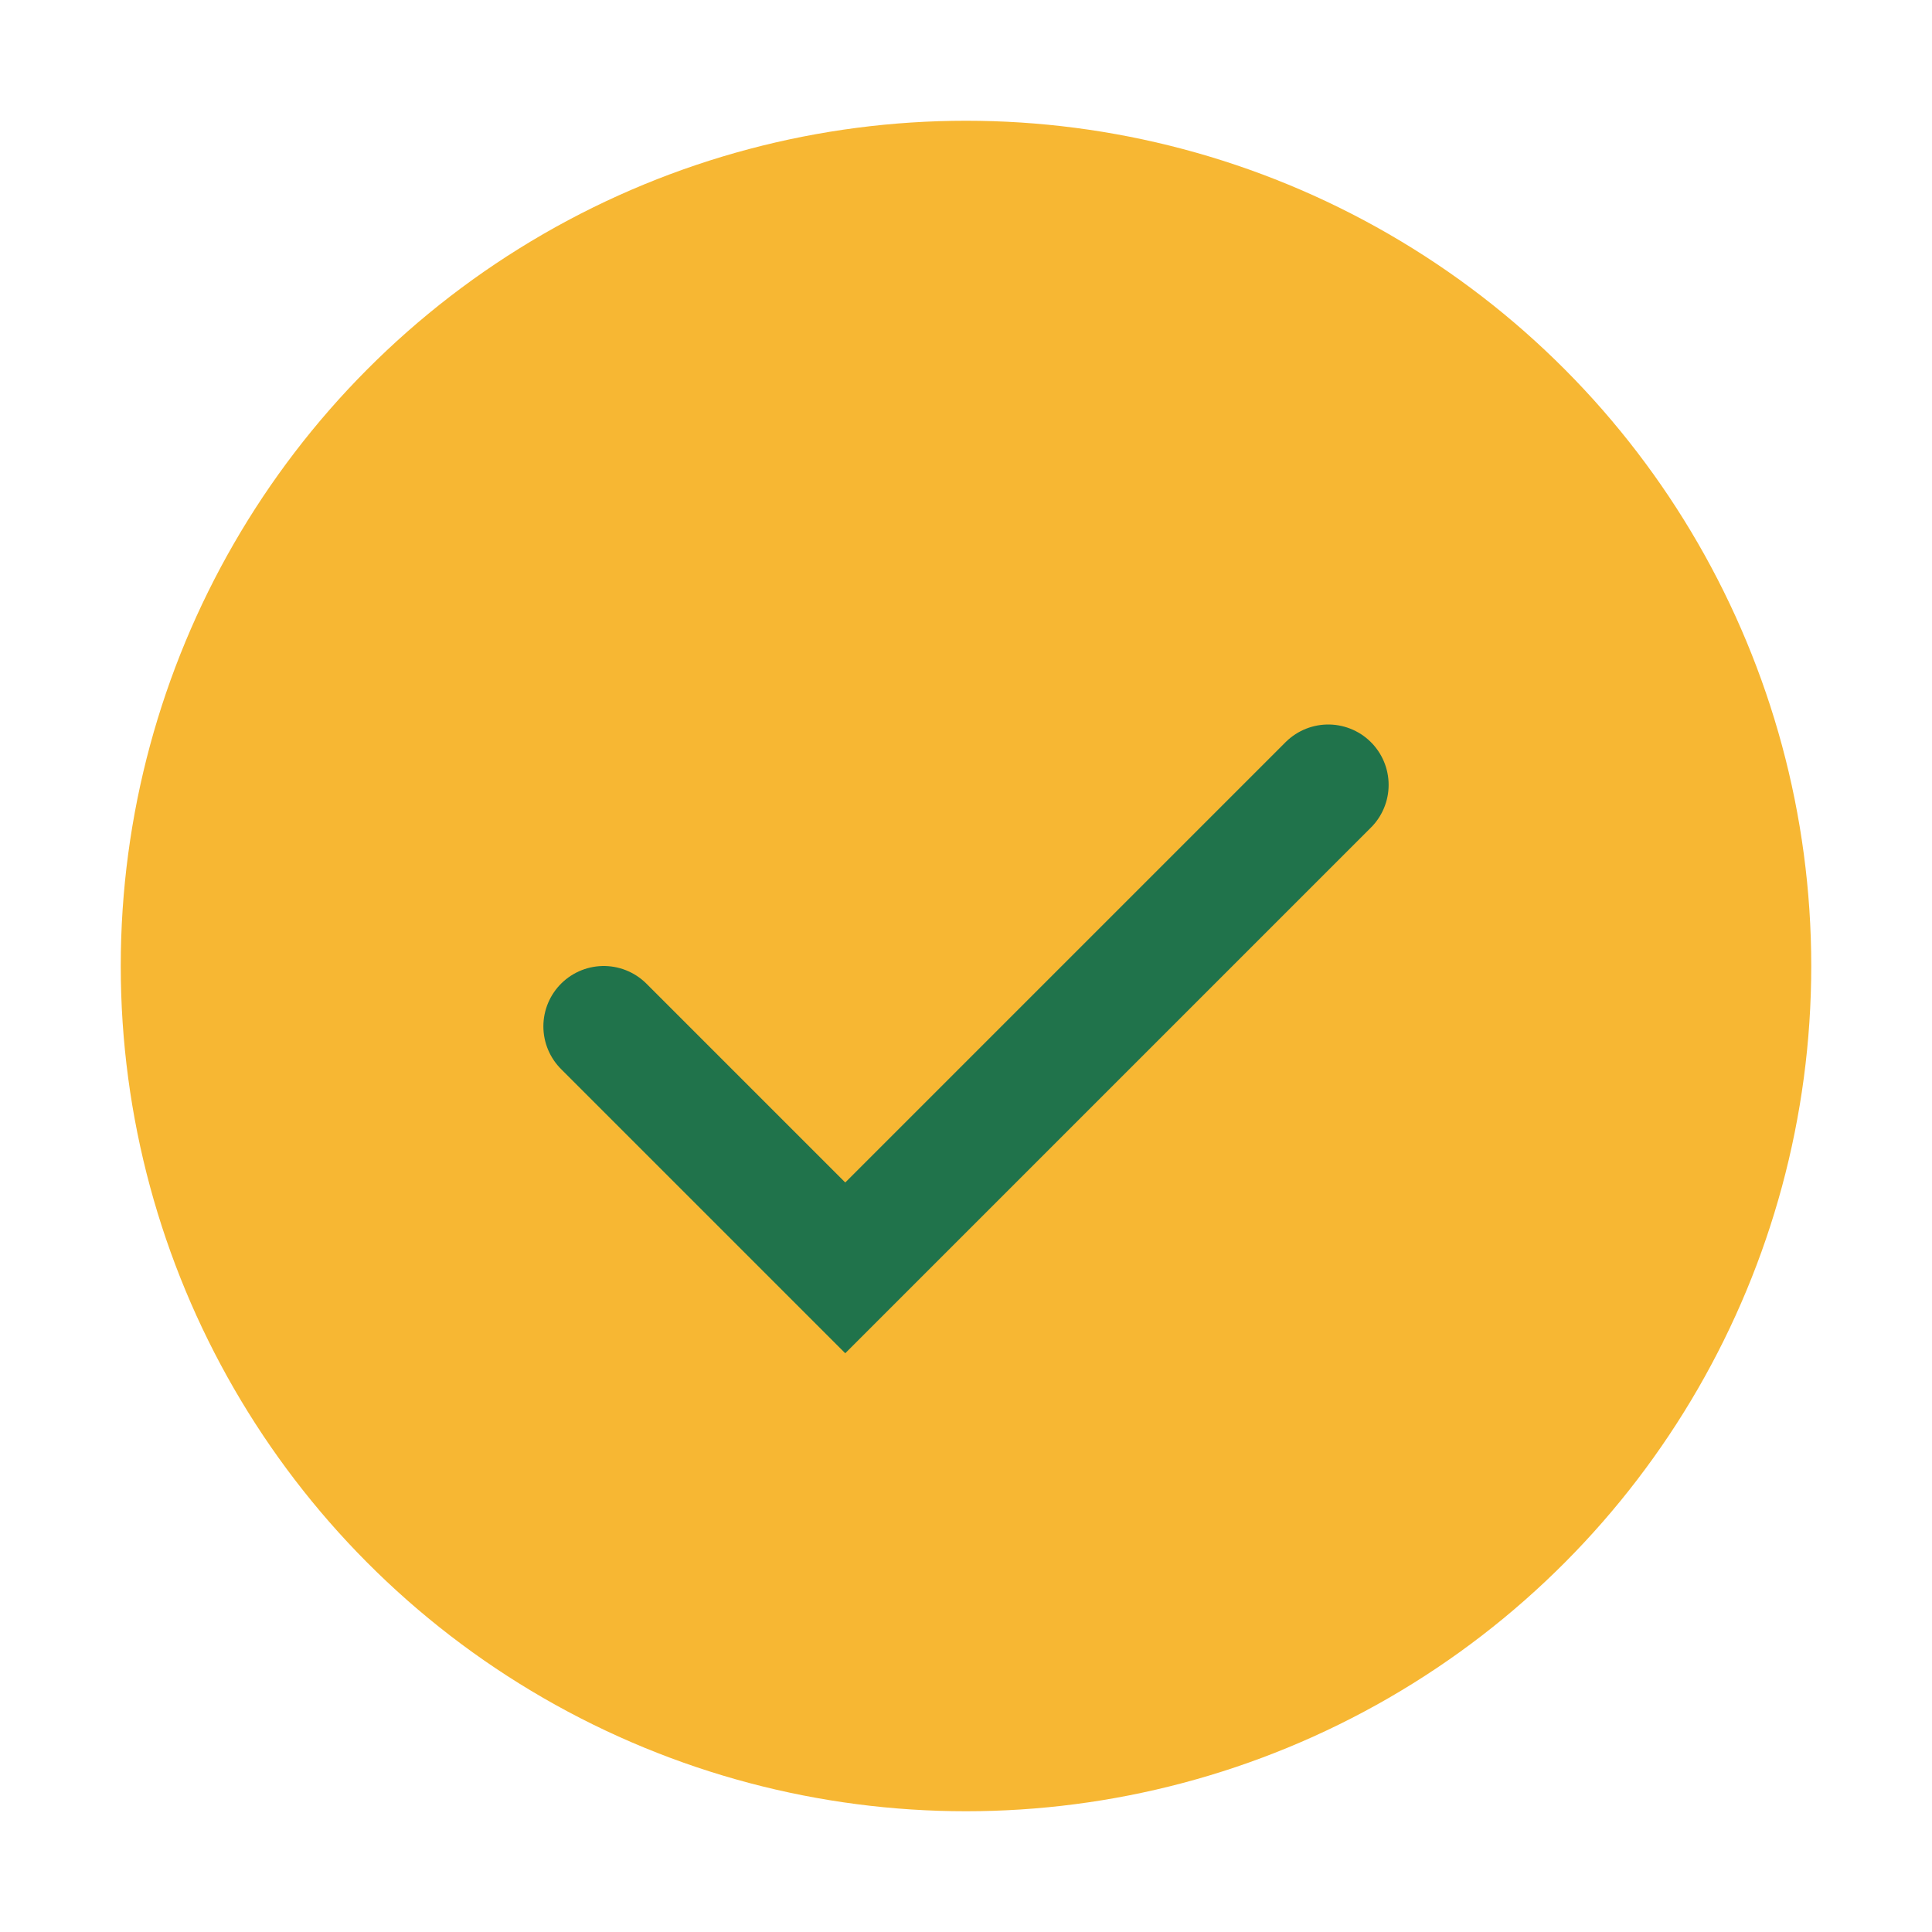
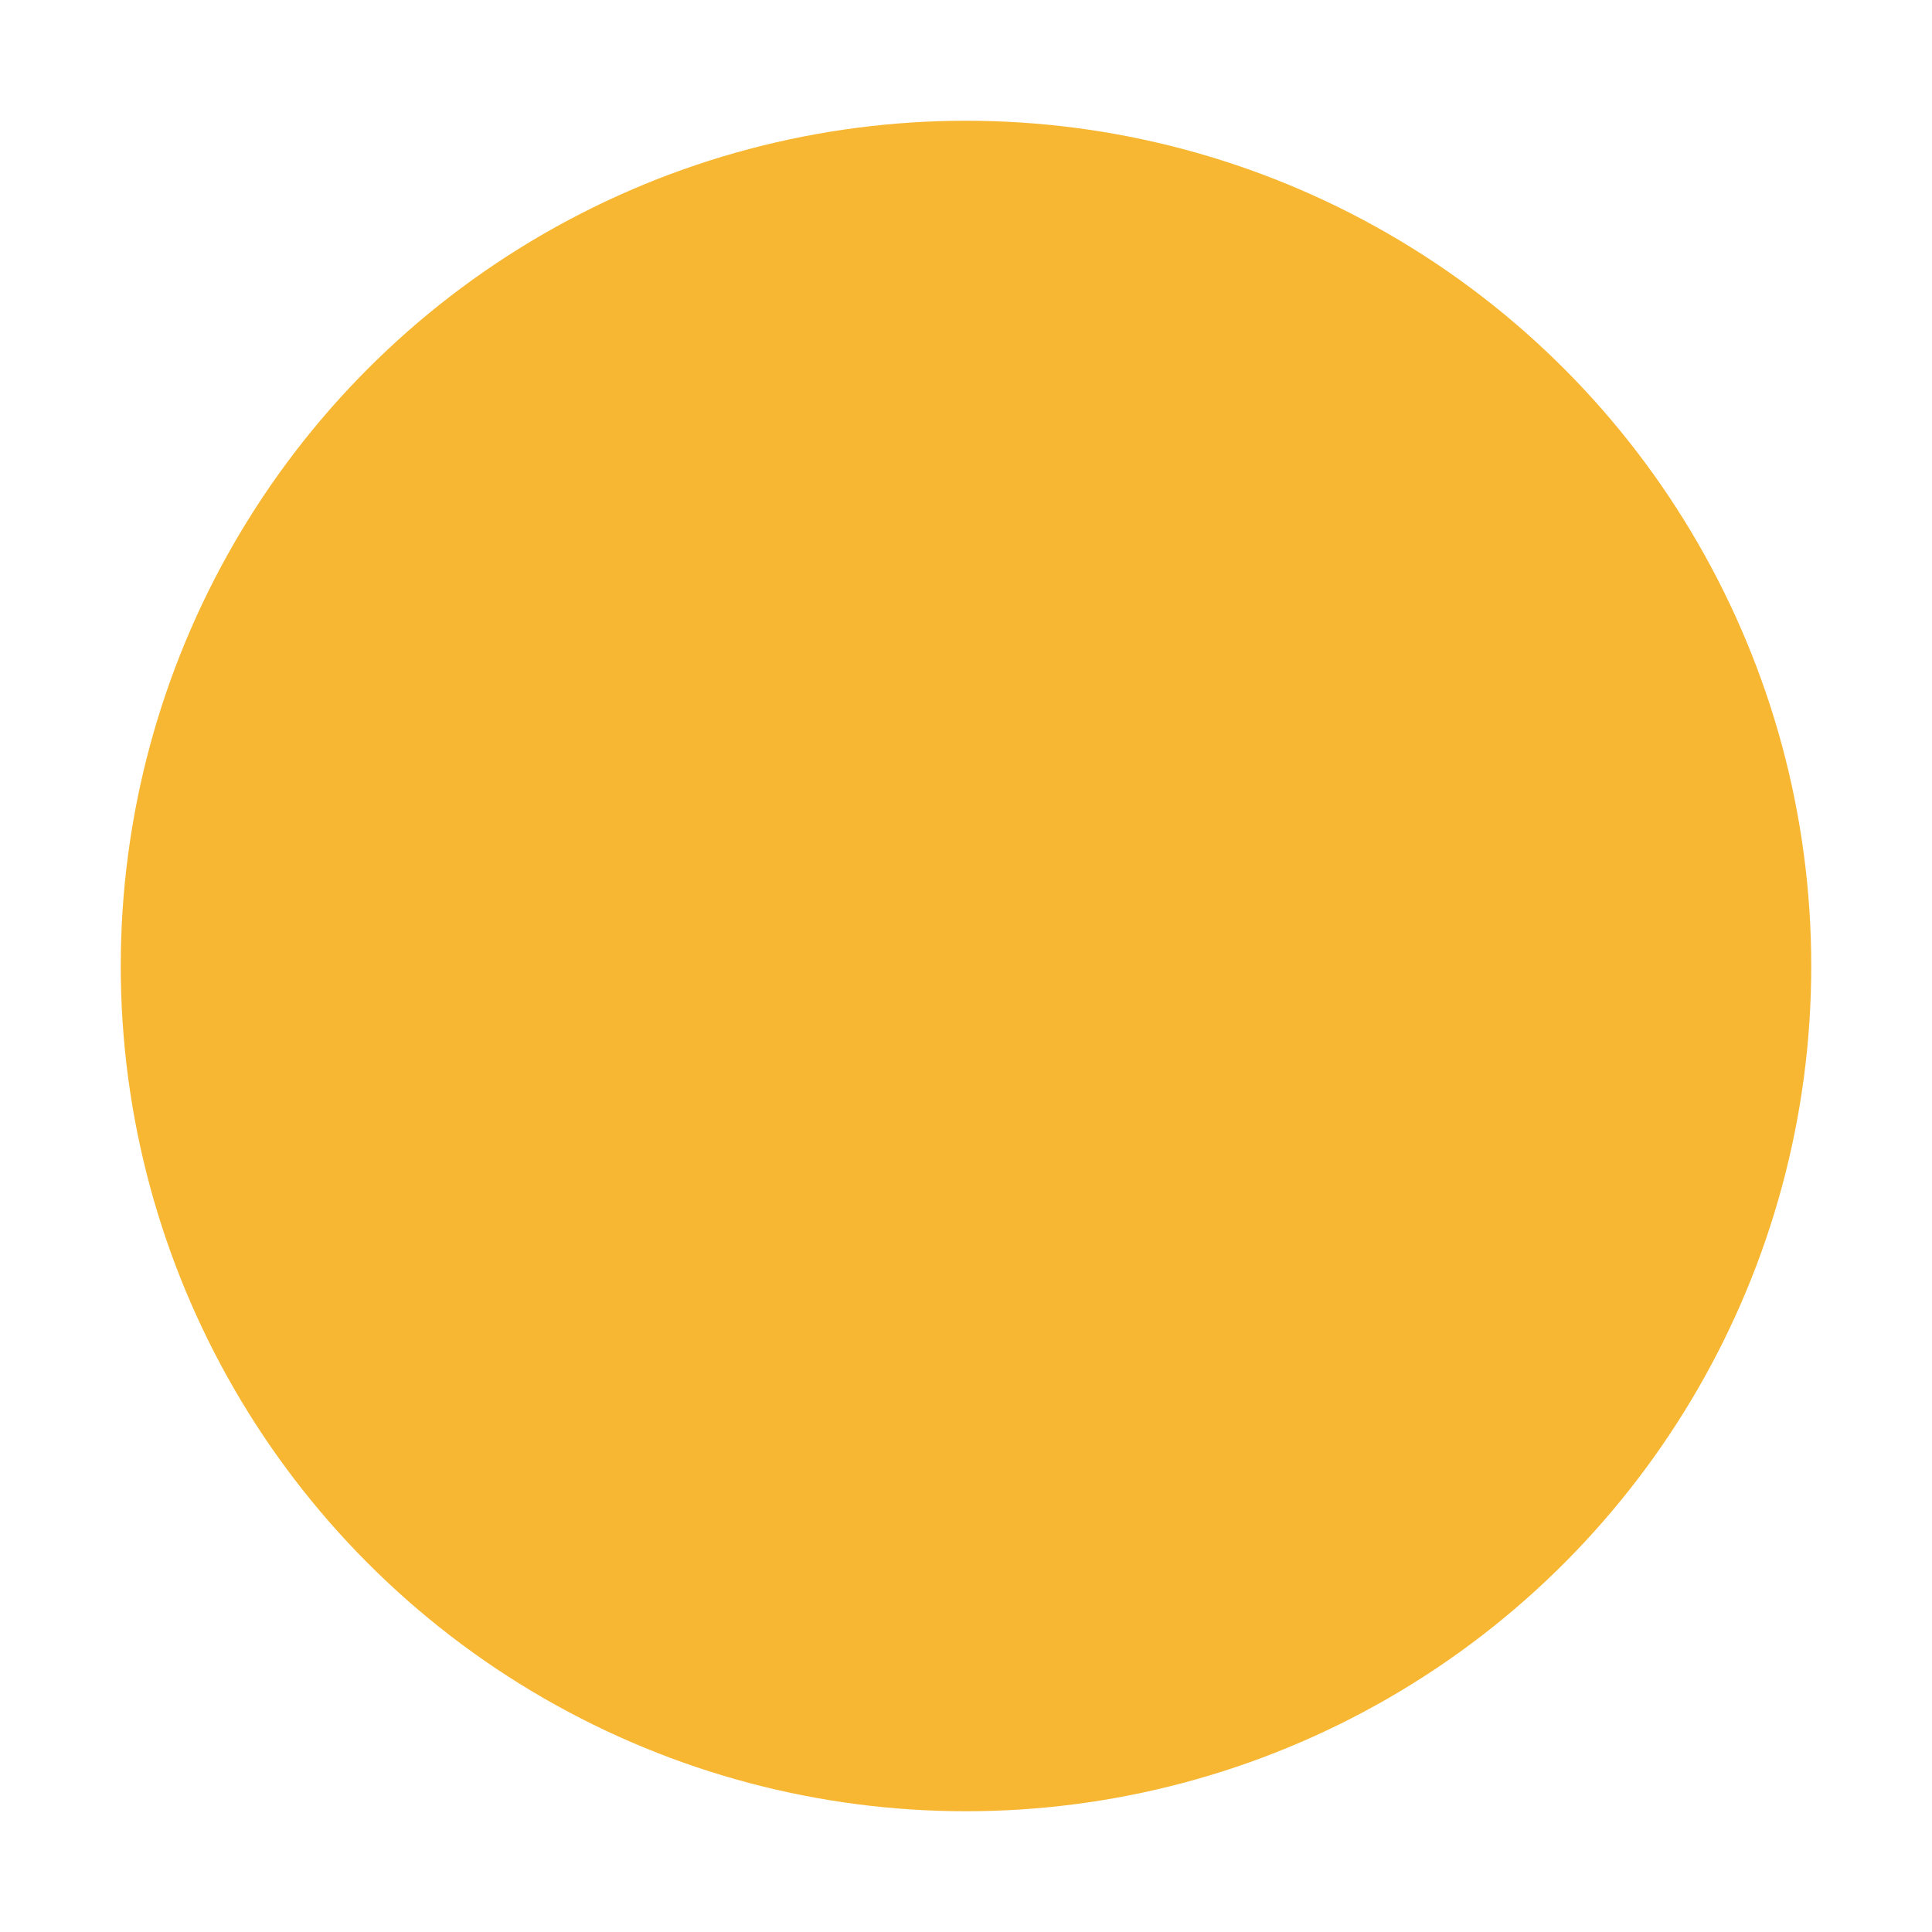
<svg xmlns="http://www.w3.org/2000/svg" width="32" height="32" viewBox="0 0 32 32">
  <circle cx="16" cy="16" r="14" fill="#F7B733" />
-   <path d="M10 17l4 4 8-8" stroke="#20734B" stroke-width="2" fill="none" stroke-linecap="round" />
</svg>